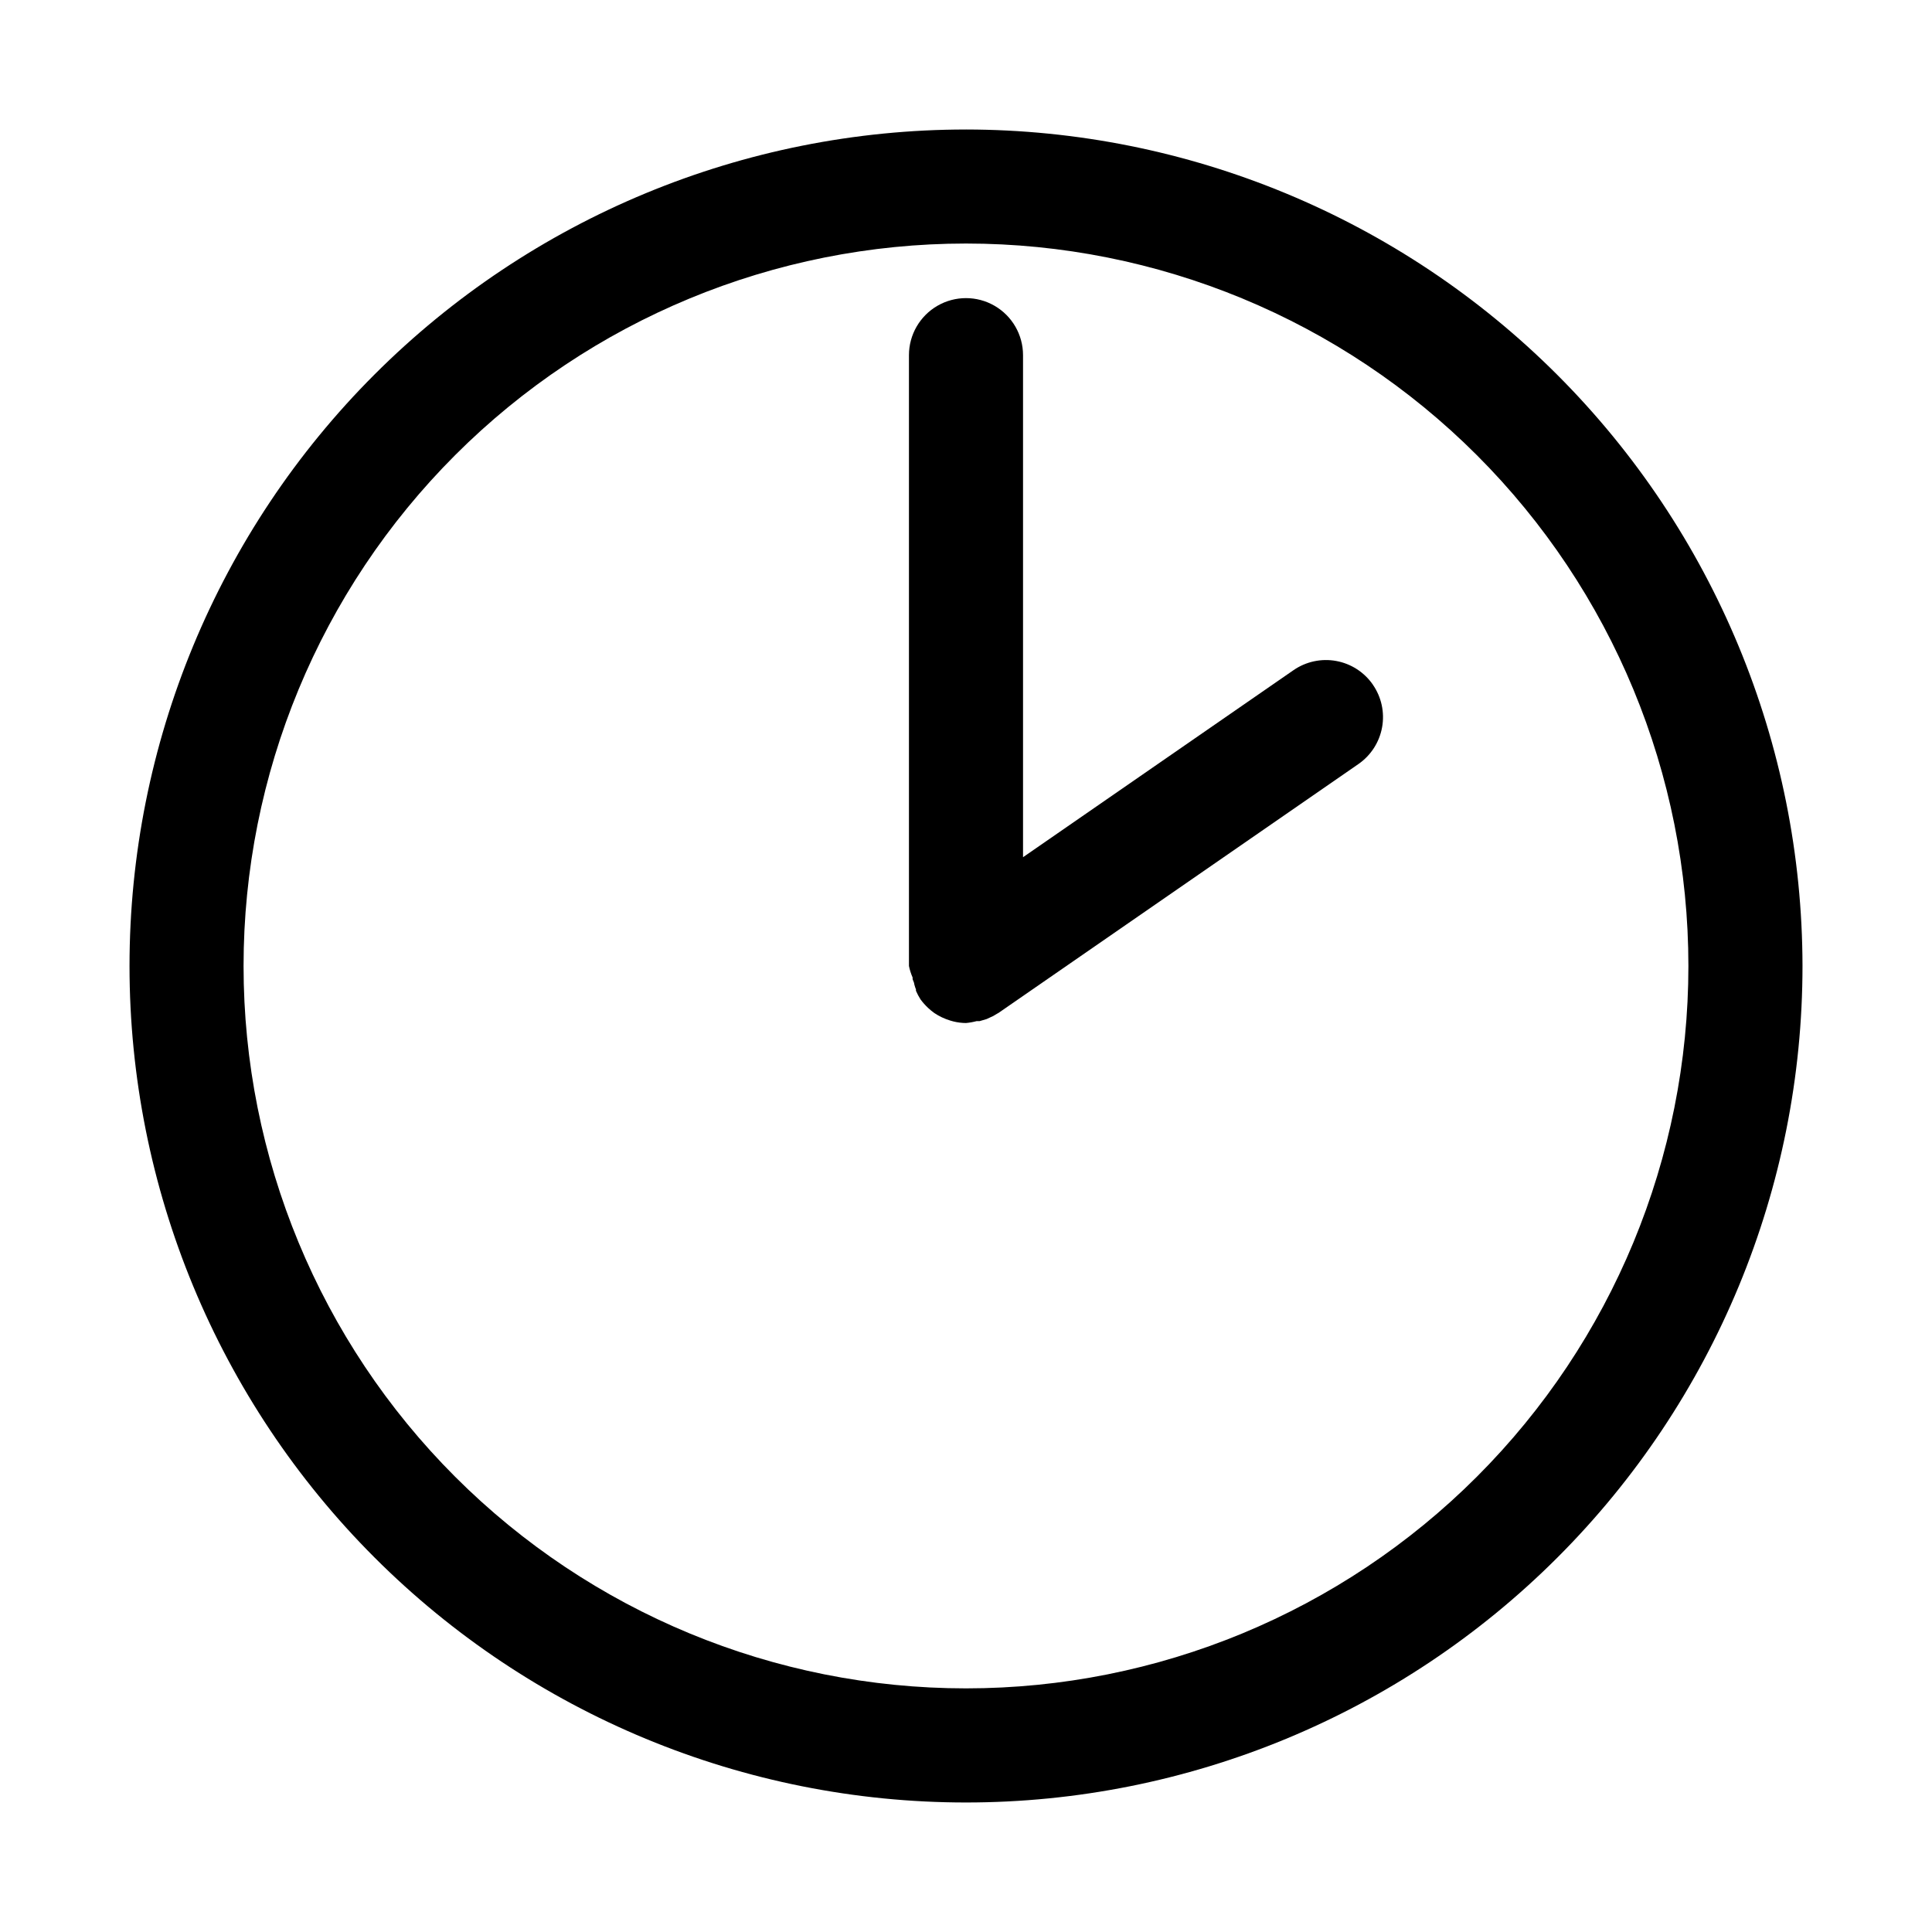
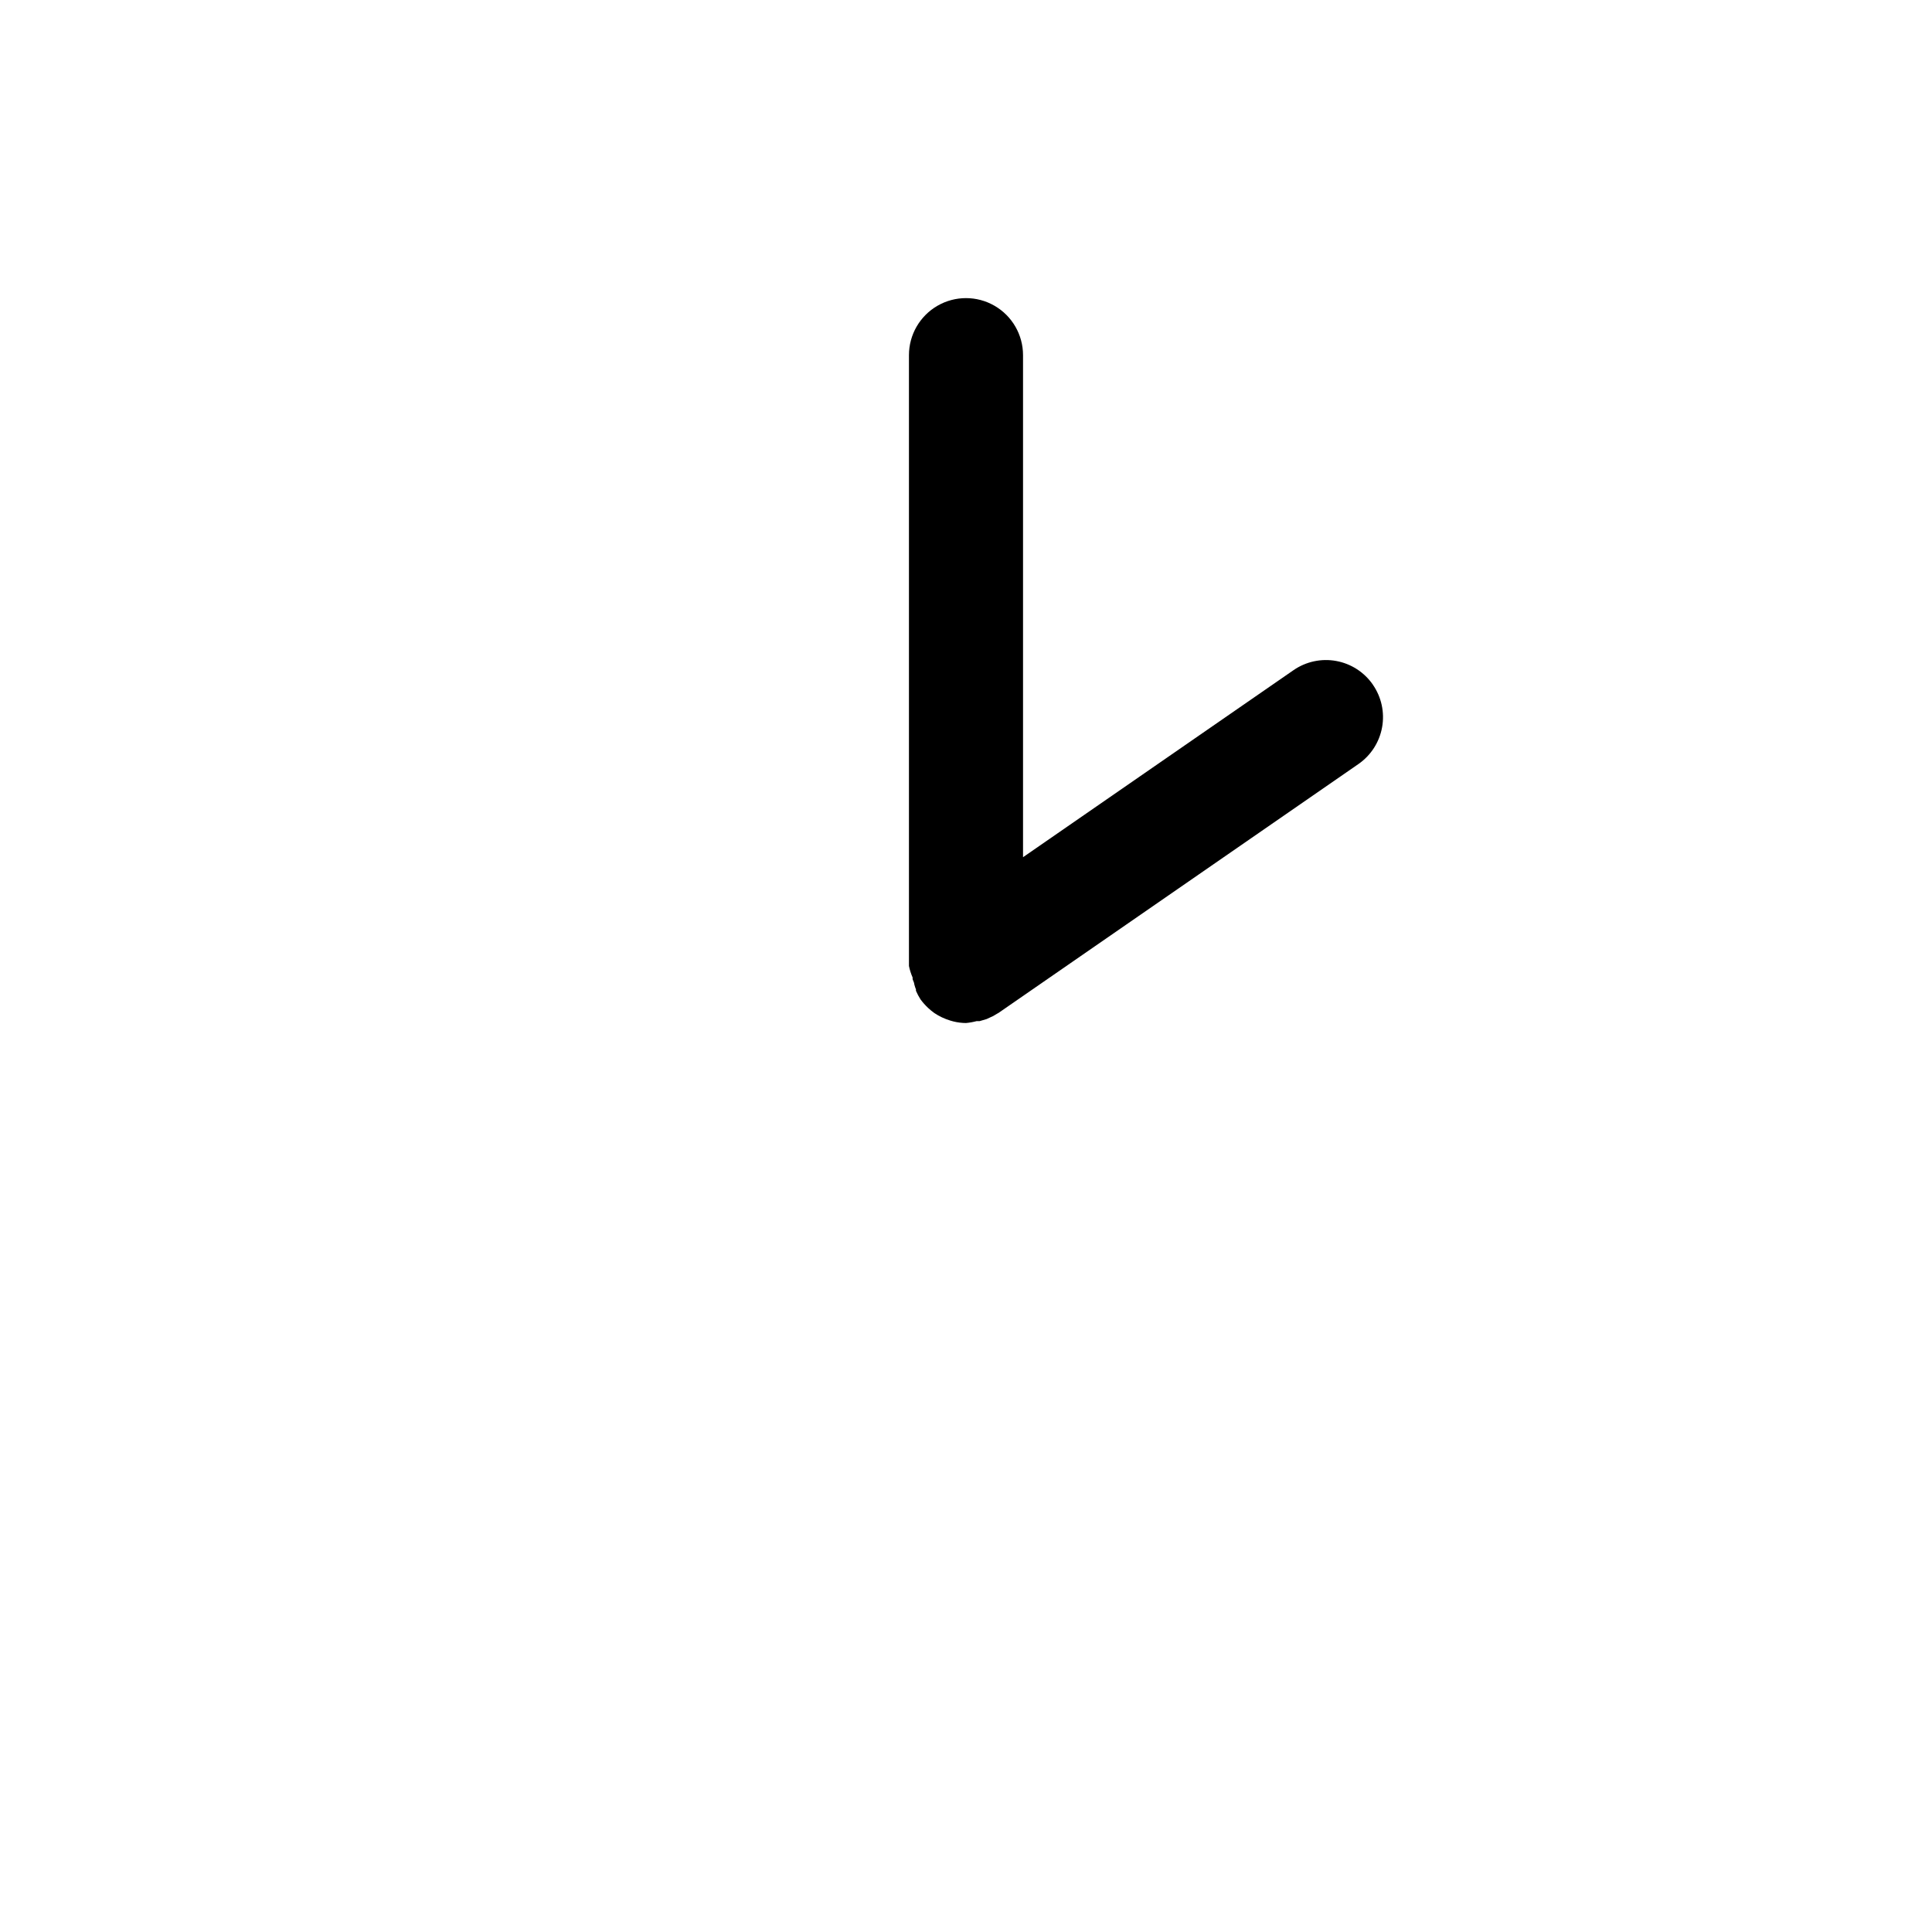
<svg xmlns="http://www.w3.org/2000/svg" fill="#000000" width="800px" height="800px" version="1.1" viewBox="144 144 512 512">
  <g>
-     <path d="m400 178.32c-58.793 0-115.18 23.352-156.75 64.926-41.574 41.57-64.926 97.957-64.926 156.75 0 58.789 23.352 115.18 64.926 156.75 41.57 41.574 97.957 64.93 156.75 64.93 58.789 0 115.18-23.355 156.75-64.93 41.574-41.57 64.93-97.957 64.93-156.75-0.066-58.773-23.445-115.12-65.004-156.68-41.555-41.559-97.902-64.934-156.67-65zm0 413.12v-0.004c-50.777 0-99.473-20.168-135.38-56.074-35.902-35.902-56.074-84.598-56.074-135.37 0-50.777 20.172-99.473 56.074-135.38s84.598-56.074 135.38-56.074c50.773 0 99.469 20.172 135.37 56.074 35.906 35.902 56.074 84.598 56.074 135.38 0 50.773-20.168 99.469-56.074 135.37-35.902 35.906-84.598 56.074-135.37 56.074z" />
    <path d="m507.81 325.43c2.293 3.301 3.176 7.375 2.457 11.324-0.719 3.953-2.981 7.453-6.285 9.734l-95.371 65.949-0.453 0.25v0.004c-0.602 0.402-1.242 0.742-1.914 1.008l-0.754 0.352-1.863 0.555h-0.809c-0.926 0.25-1.867 0.418-2.82 0.504-1.105-0.008-2.203-0.141-3.277-0.402l-0.906-0.25v-0.004c-0.758-0.23-1.5-0.52-2.215-0.855l-1.059-0.555c-0.648-0.355-1.254-0.777-1.816-1.258l-0.805-0.707c-0.719-0.68-1.375-1.422-1.965-2.215-0.461-0.723-0.867-1.48-1.207-2.269-0.027-0.117-0.027-0.234 0-0.352-0.184-0.461-0.336-0.93-0.457-1.41 0-0.453-0.352-0.957-0.453-1.41 0.027-0.133 0.027-0.27 0-0.406-0.426-0.969-0.746-1.98-0.957-3.019v-161.88c0-5.398 2.883-10.391 7.559-13.09 4.676-2.699 10.438-2.699 15.113 0 4.676 2.699 7.559 7.691 7.559 13.09v133.05l71.691-49.574c3.297-2.273 7.359-3.148 11.297-2.43s7.43 2.969 9.711 6.258z" />
  </g>
</svg>